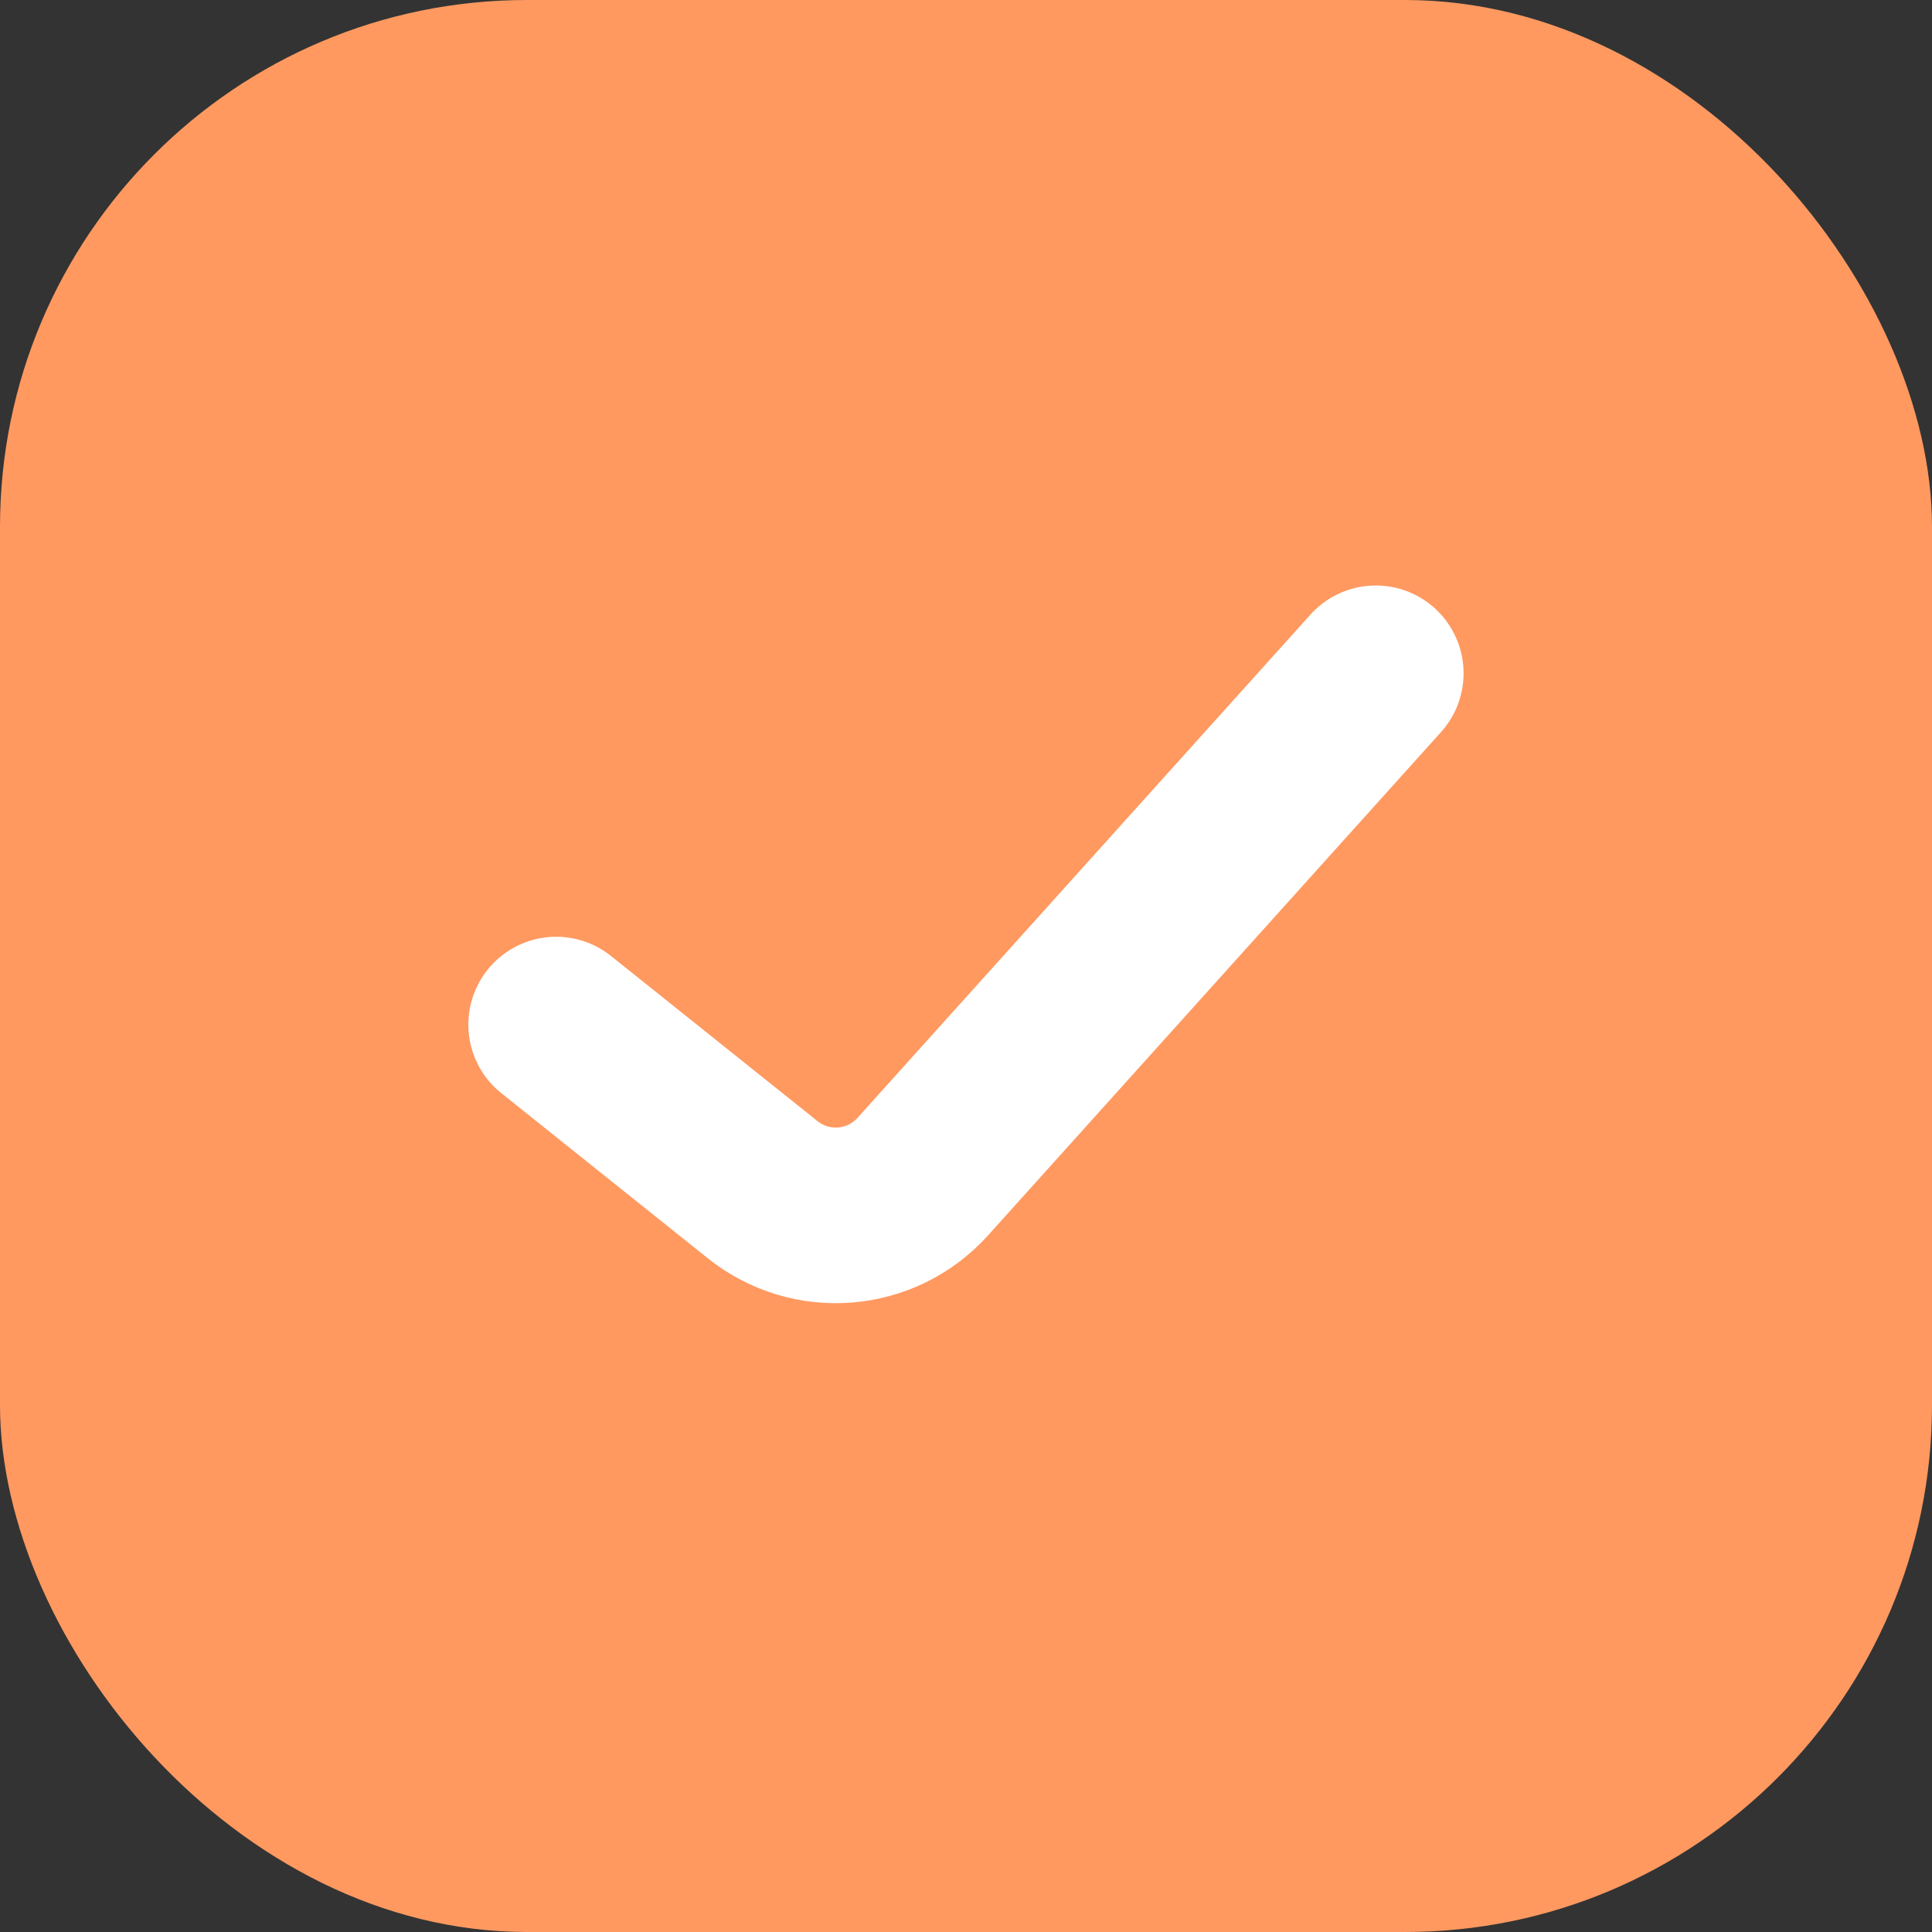
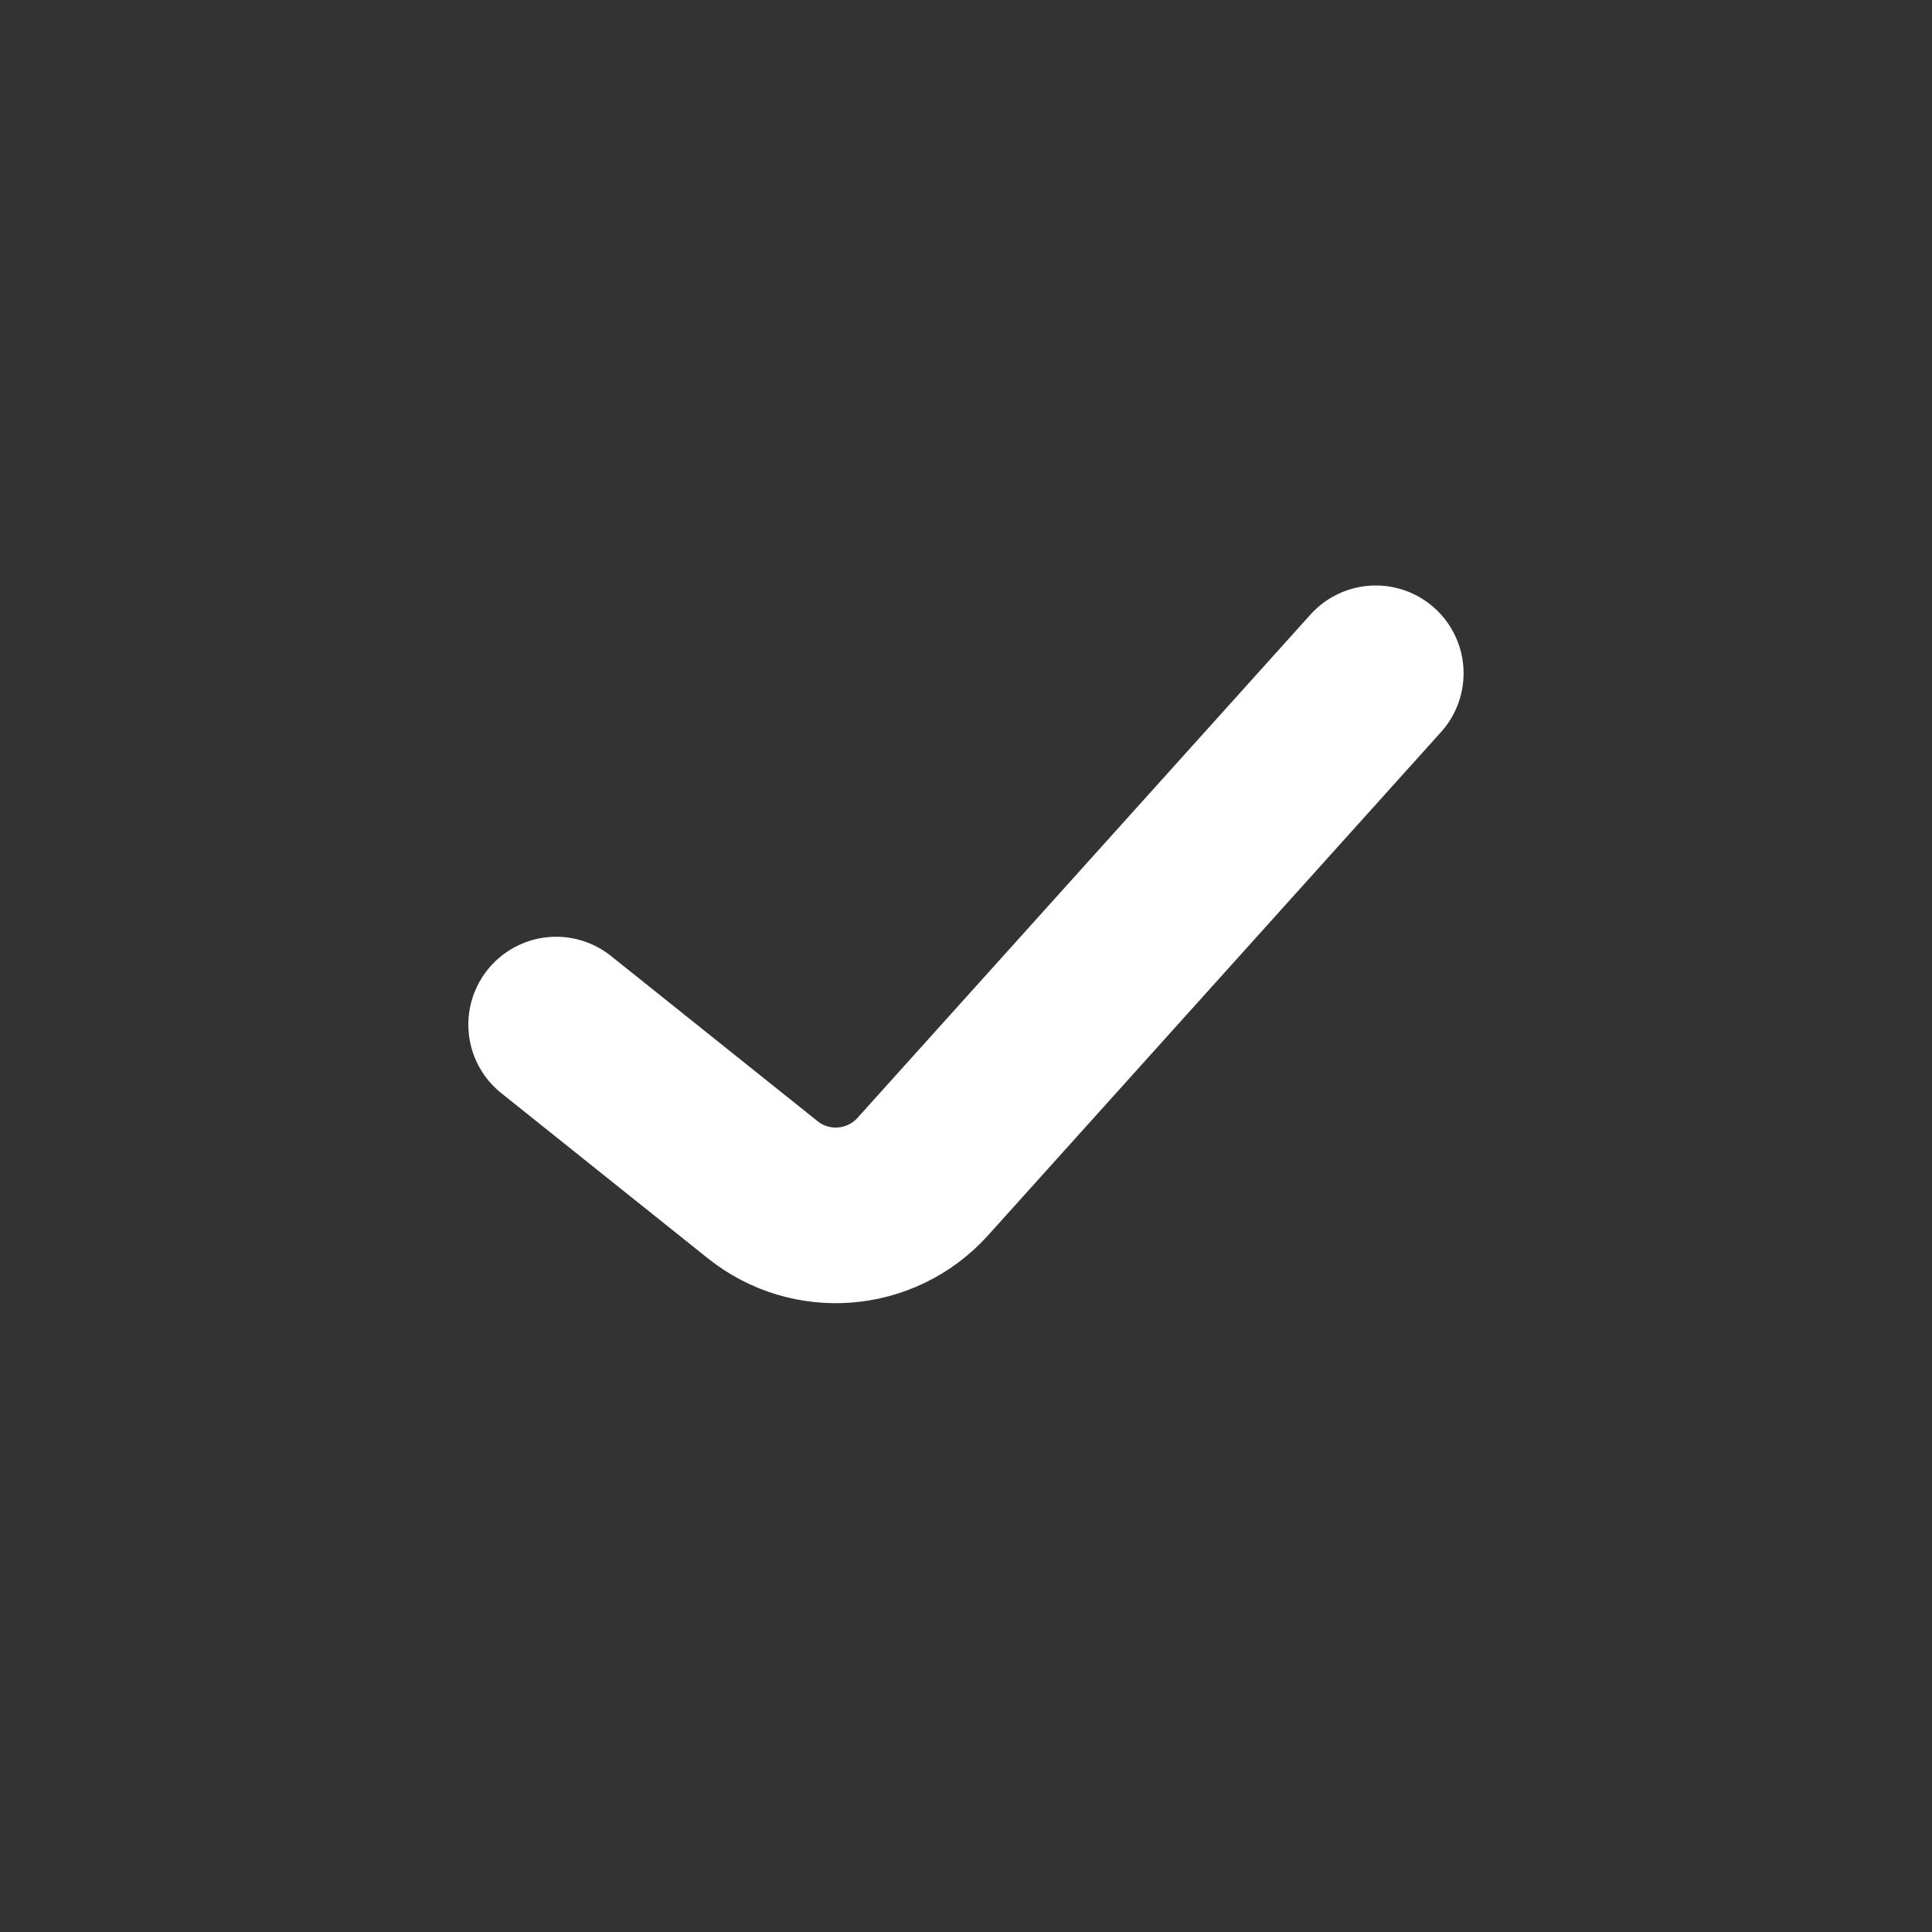
<svg xmlns="http://www.w3.org/2000/svg" width="22" height="22" viewBox="0 0 22 22" fill="none">
  <rect x="0" y="0" width="22" height="22" fill="#333333" stroke="none" />
-   <rect width="22" height="22" rx="6" fill="#FF9960" />
  <path d="M6.333 11.667L8.684 13.547C9.236 13.989 10.035 13.923 10.508 13.398L15.666 7.667" stroke="white" stroke-width="2" stroke-linecap="round" stroke-linejoin="round" />
</svg>